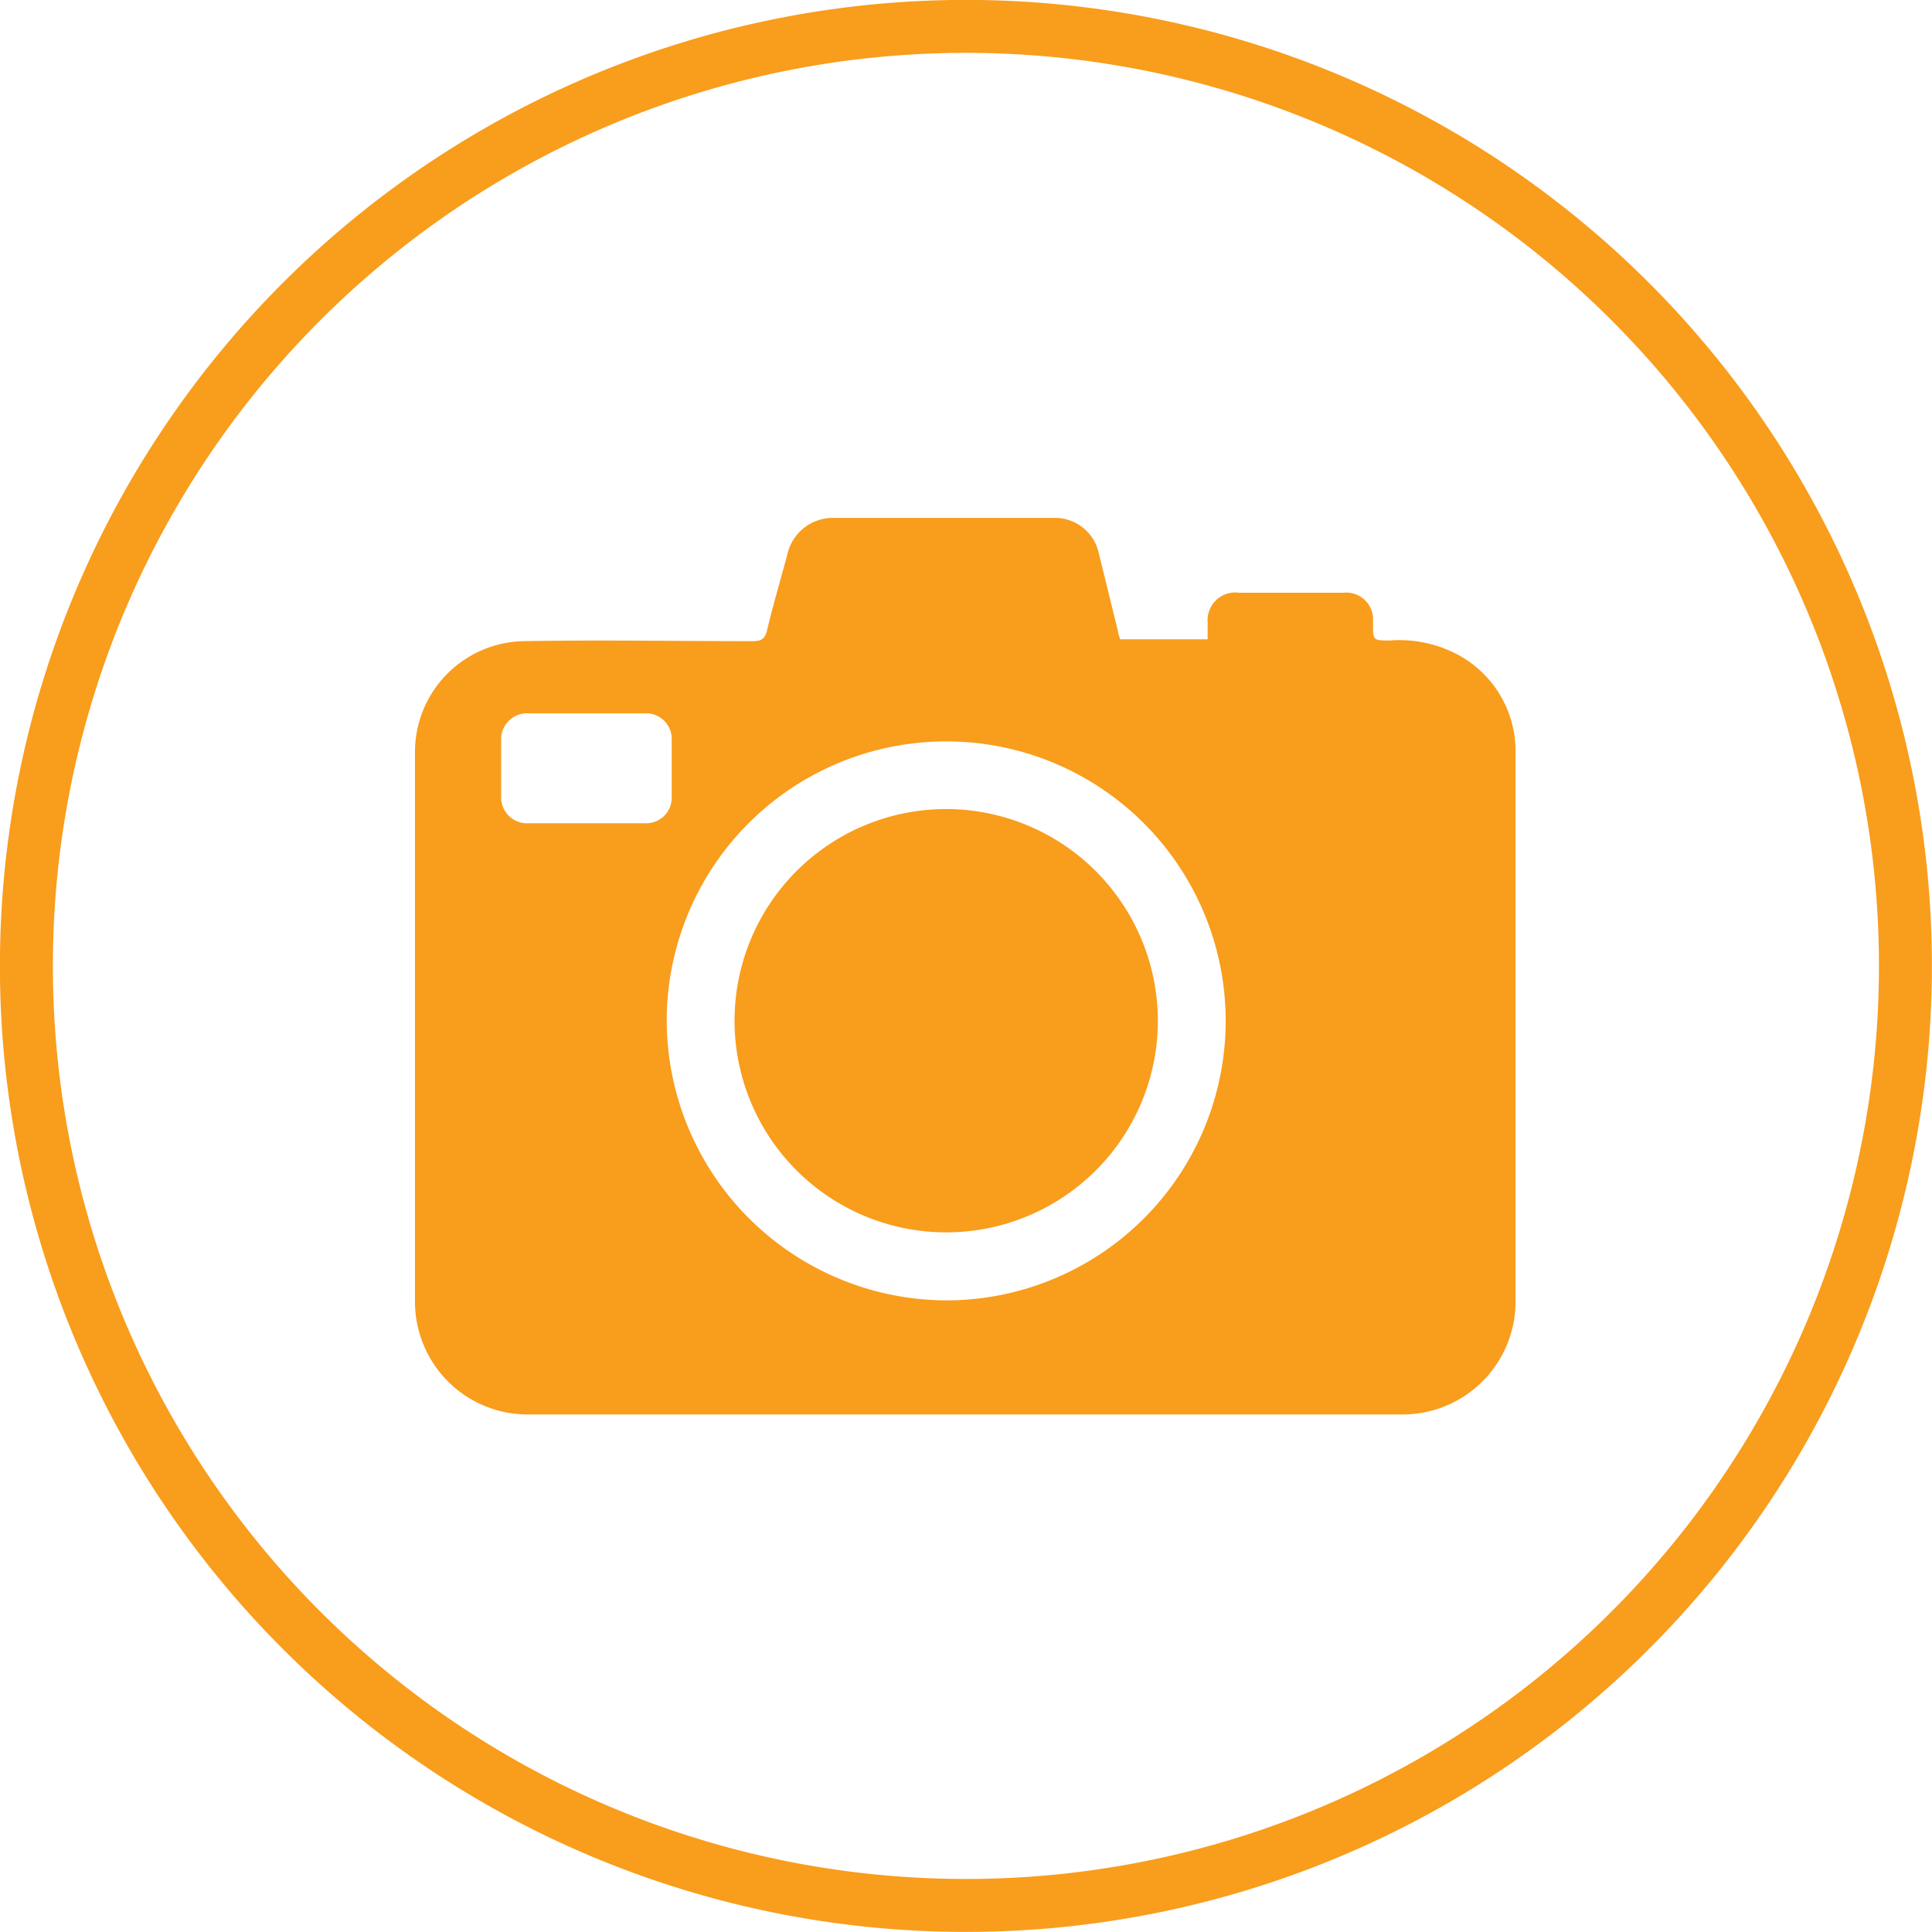
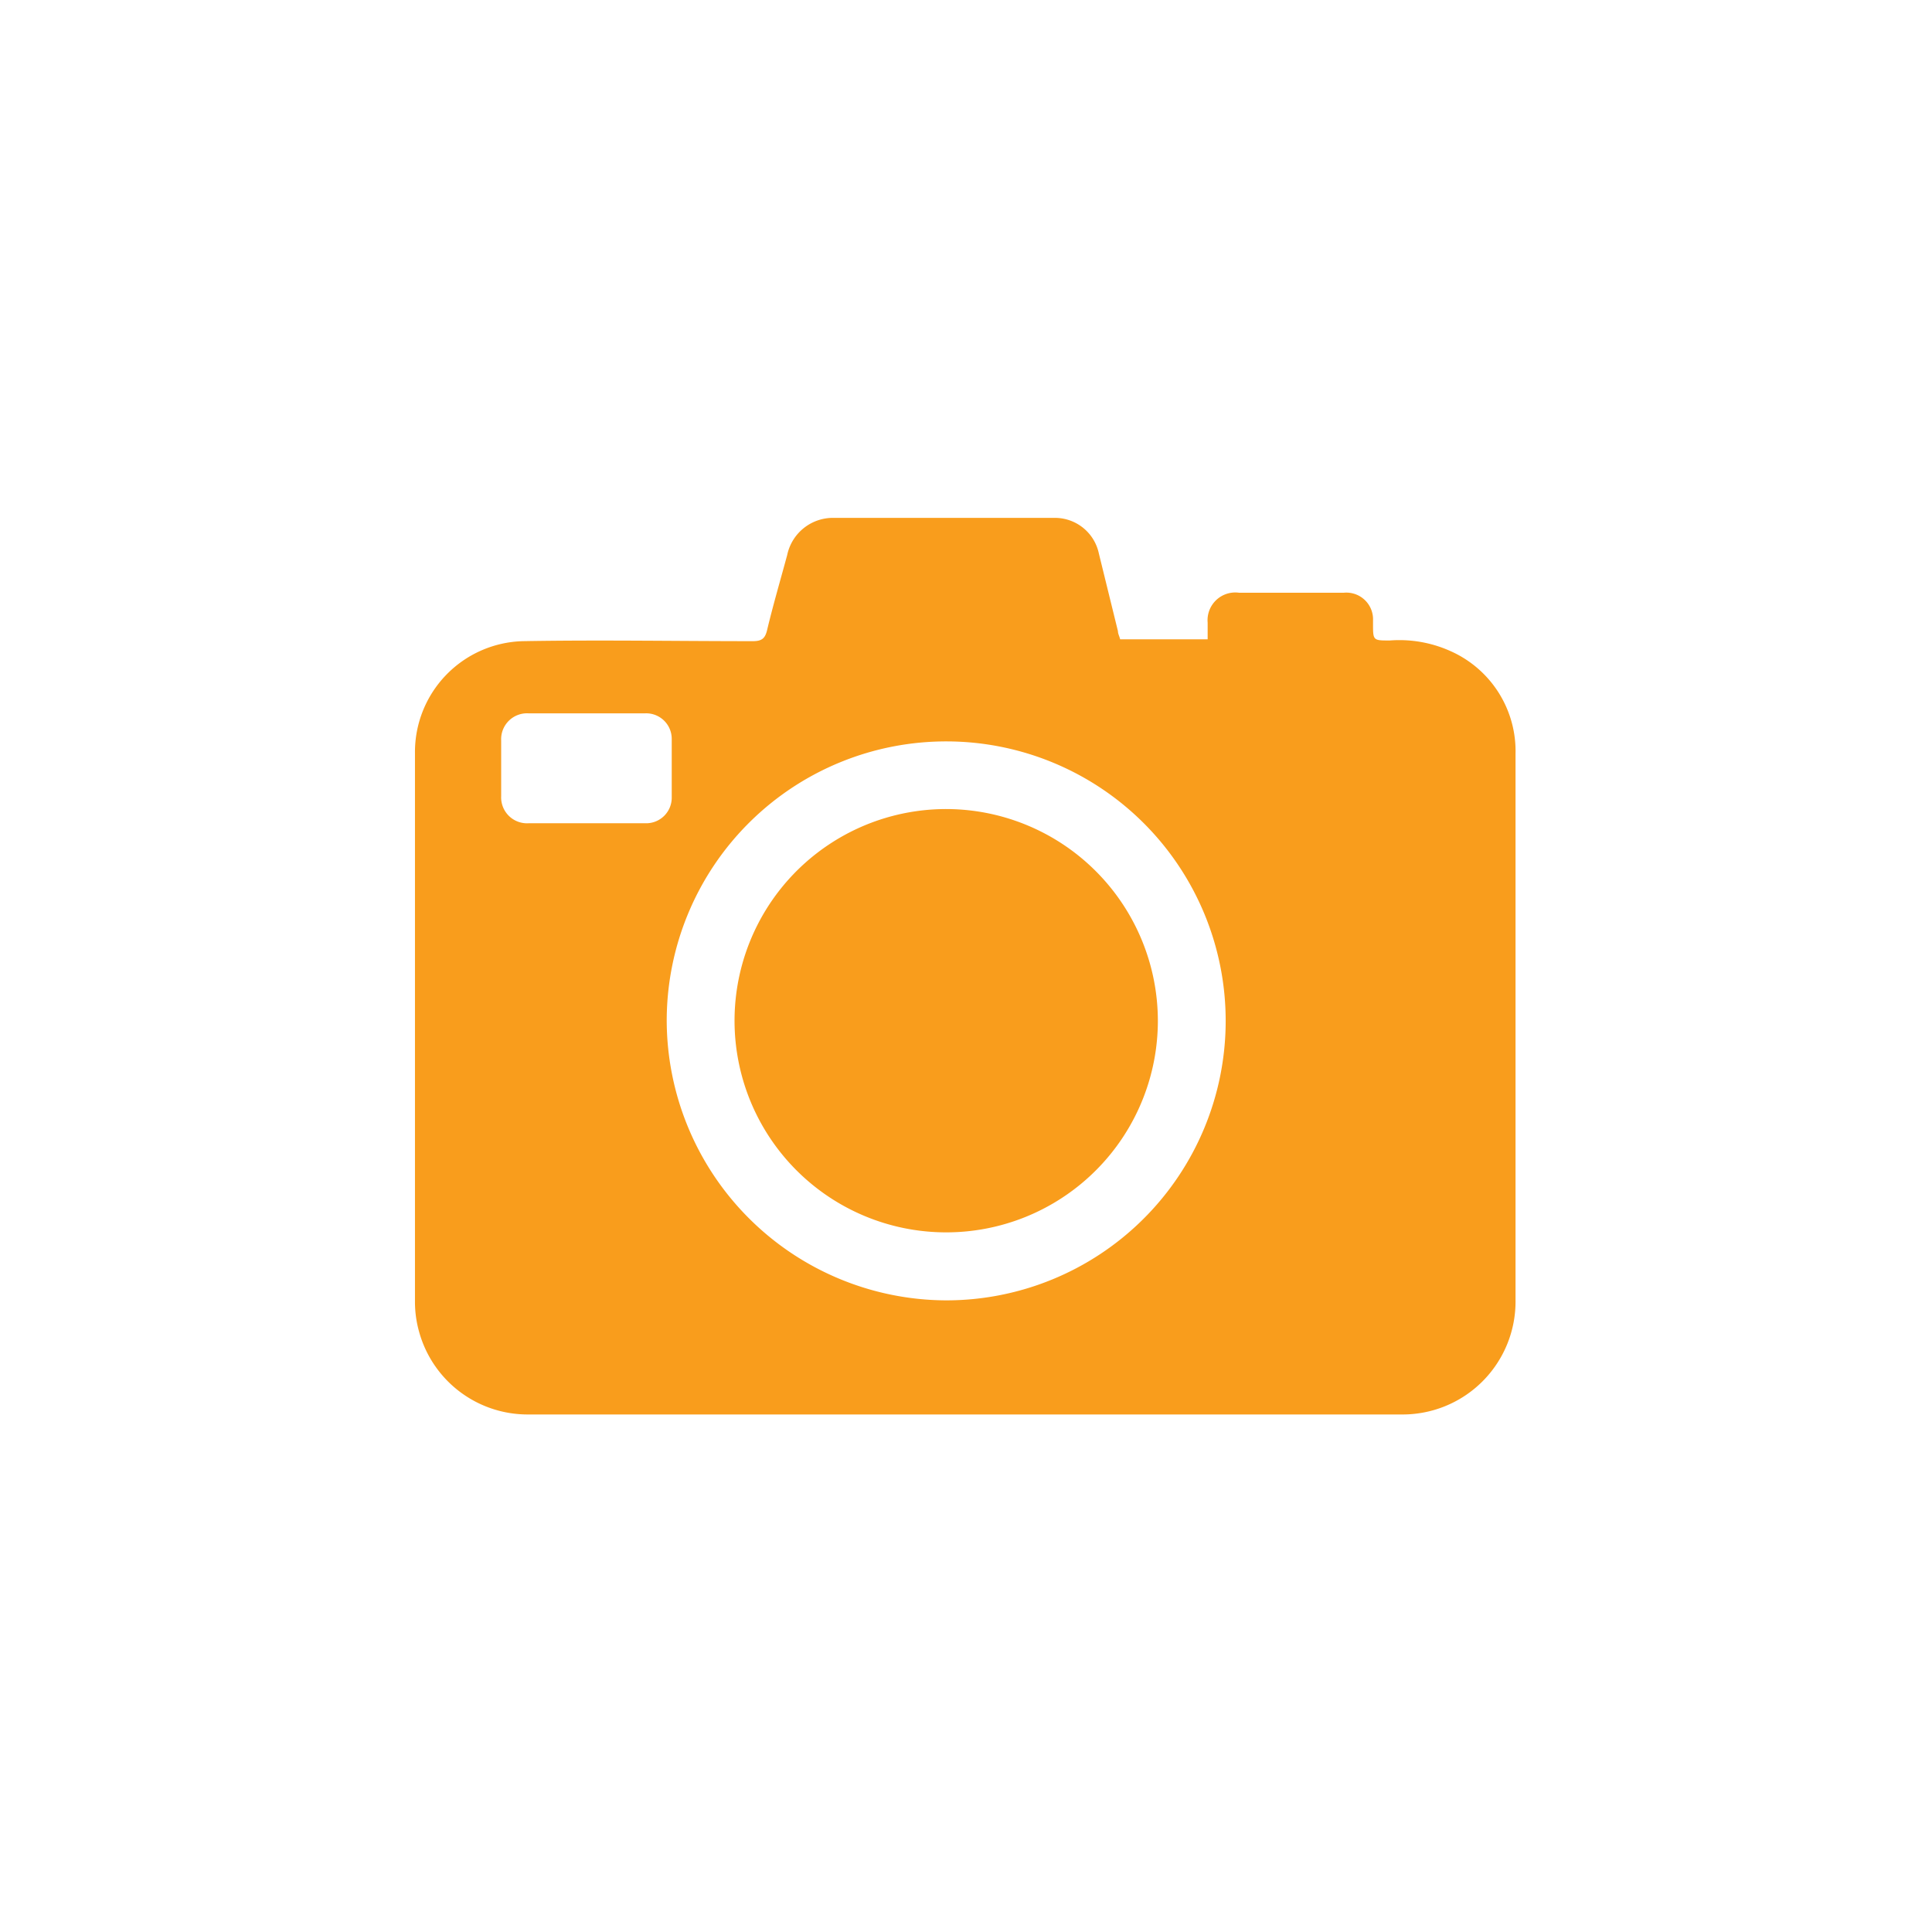
<svg xmlns="http://www.w3.org/2000/svg" id="Layer_1" data-name="Layer 1" viewBox="0 0 115.65 115.65">
  <defs>
    <style>.cls-1{fill:#f99d1c;}.cls-2{fill:none;stroke:#f99d1c;stroke-width:3.17px;}</style>
  </defs>
  <title>Photo Op</title>
  <path class="cls-1" d="M35.1,49.28h3.53a1.53,1.53,0,0,0,1.58-1.54c0-1.16,0-2.33,0-3.49a1.53,1.53,0,0,0-1.58-1.55q-3.5,0-7,0A1.55,1.55,0,0,0,30,44.32c0,1.11,0,2.23,0,3.34a1.55,1.55,0,0,0,1.65,1.62H35.1M56.6,77.84A16.73,16.73,0,1,0,39.91,61,16.79,16.79,0,0,0,56.6,77.84M67.05,38.27h5.24c0-.37,0-.71,0-1a1.66,1.66,0,0,1,1.87-1.79h6.29a1.6,1.6,0,0,1,1.74,1.67c0,.06,0,.12,0,.19,0,1,0,1,1,1a7.45,7.45,0,0,1,3.67.65,6.55,6.55,0,0,1,3.86,6.13q0,16.34,0,32.69a6.76,6.76,0,0,1-6.84,6.86q-20.19,0-40.39,0-5.91,0-11.82,0a6.74,6.74,0,0,1-6.58-4.94,6.64,6.64,0,0,1-.25-1.77q0-16.44,0-32.89a6.64,6.64,0,0,1,6.46-6.69c4.59-.08,9.17,0,13.76,0,.53,0,.74-.15.86-.67.36-1.5.8-3,1.2-4.48A2.8,2.8,0,0,1,49.92,31q6.59,0,13.18,0a2.69,2.69,0,0,1,2.68,2.14l1.14,4.64c0,.16.09.31.13.48" />
  <path class="cls-1" d="M69.31,61.15a12.67,12.67,0,1,1-12.6-12.72,12.69,12.69,0,0,1,12.6,12.72" />
-   <path class="cls-2" d="M57.82,114.06A56.24,56.24,0,1,0,1.58,57.82,56.24,56.24,0,0,0,57.82,114.06Z" />
</svg>